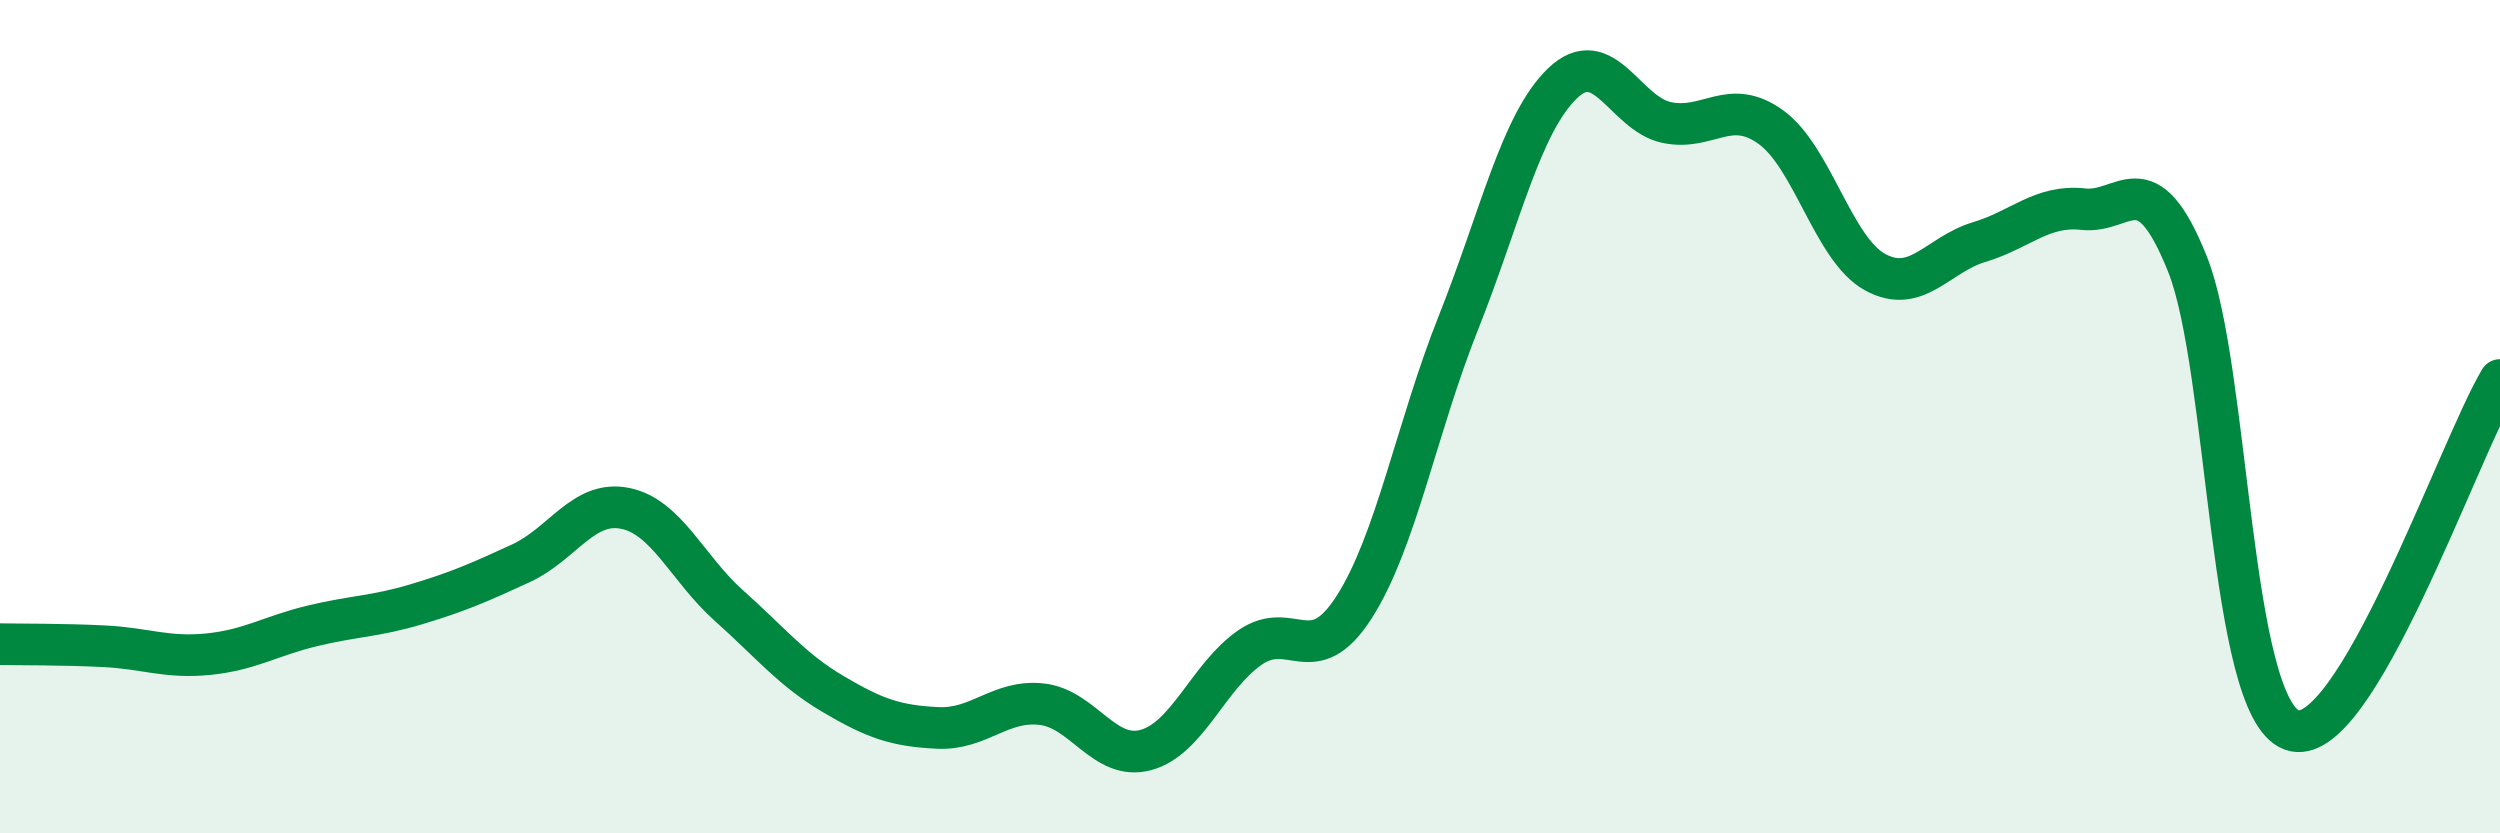
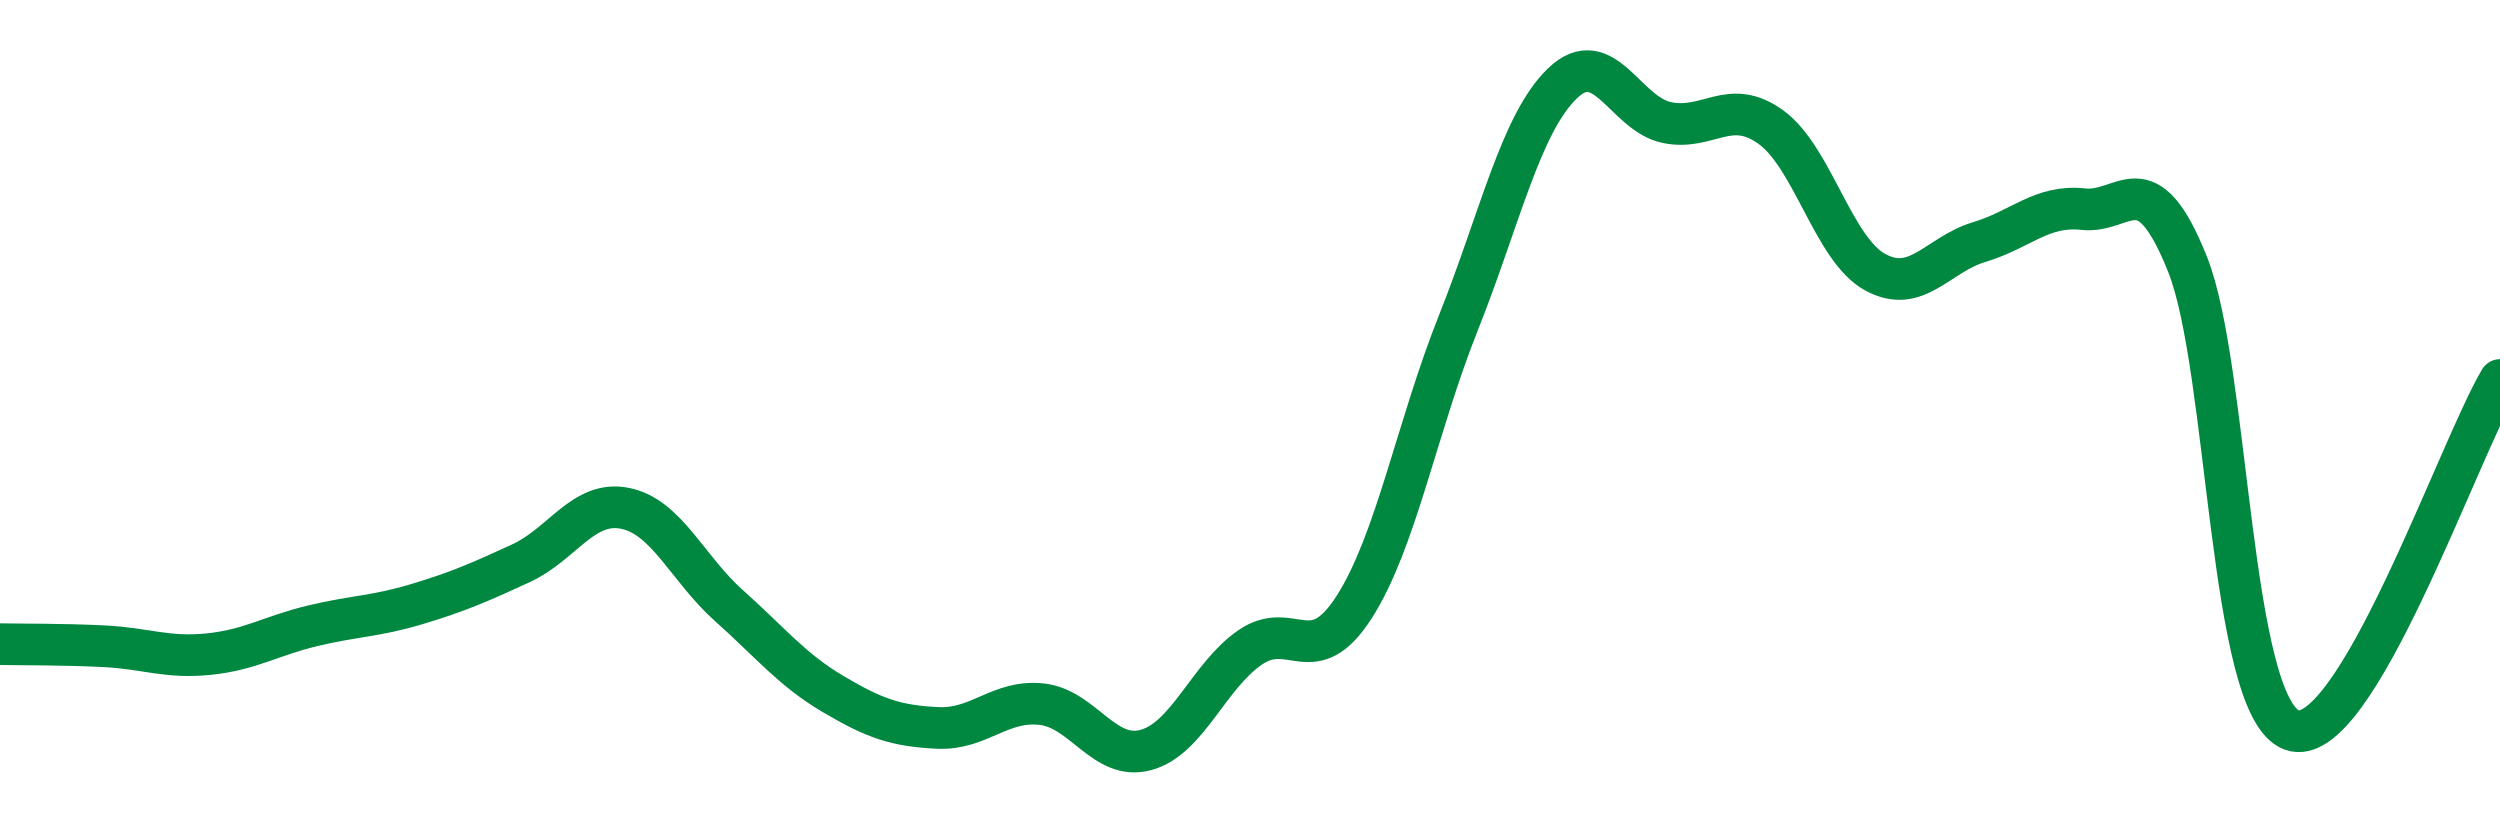
<svg xmlns="http://www.w3.org/2000/svg" width="60" height="20" viewBox="0 0 60 20">
-   <path d="M 0,15.46 C 0.5,15.47 1.5,15.46 2.5,15.51 C 3.5,15.56 4,15.8 5,15.7 C 6,15.6 6.5,15.26 7.5,15.02 C 8.5,14.78 9,14.8 10,14.5 C 11,14.2 11.5,13.98 12.5,13.52 C 13.5,13.06 14,12 15,12.2 C 16,12.4 16.5,13.65 17.5,14.54 C 18.5,15.43 19,16.07 20,16.66 C 21,17.25 21.5,17.42 22.5,17.47 C 23.5,17.52 24,16.79 25,16.9 C 26,17.01 26.5,18.27 27.5,18 C 28.5,17.73 29,16.23 30,15.54 C 31,14.85 31.5,16.13 32.5,14.57 C 33.5,13.01 34,10.26 35,7.75 C 36,5.24 36.5,2.96 37.5,2 C 38.5,1.04 39,2.73 40,2.94 C 41,3.15 41.5,2.33 42.5,3.05 C 43.5,3.77 44,5.98 45,6.53 C 46,7.08 46.5,6.11 47.5,5.81 C 48.5,5.51 49,4.91 50,5.02 C 51,5.13 51.5,3.84 52.5,6.34 C 53.5,8.84 53.5,16.96 55,17.52 C 56.5,18.08 59,10.8 60,9.12L60 20L0 20Z" fill="#008740" opacity="0.1" stroke-linecap="round" stroke-linejoin="round" />
  <path d="M 0,15.46 C 0.5,15.47 1.5,15.46 2.5,15.51 C 3.5,15.56 4,15.8 5,15.7 C 6,15.6 6.5,15.26 7.5,15.02 C 8.5,14.78 9,14.8 10,14.5 C 11,14.2 11.5,13.98 12.5,13.52 C 13.5,13.06 14,12 15,12.2 C 16,12.4 16.5,13.65 17.5,14.54 C 18.5,15.43 19,16.07 20,16.66 C 21,17.25 21.5,17.42 22.5,17.47 C 23.5,17.52 24,16.79 25,16.9 C 26,17.01 26.5,18.27 27.5,18 C 28.5,17.73 29,16.23 30,15.54 C 31,14.85 31.5,16.13 32.5,14.57 C 33.5,13.01 34,10.26 35,7.75 C 36,5.24 36.5,2.96 37.5,2 C 38.5,1.04 39,2.73 40,2.94 C 41,3.15 41.5,2.33 42.5,3.05 C 43.5,3.77 44,5.98 45,6.53 C 46,7.08 46.5,6.11 47.5,5.81 C 48.5,5.51 49,4.91 50,5.02 C 51,5.13 51.5,3.84 52.5,6.34 C 53.5,8.84 53.5,16.96 55,17.52 C 56.5,18.08 59,10.8 60,9.12" stroke="#008740" stroke-width="1" fill="none" stroke-linecap="round" stroke-linejoin="round" />
</svg>